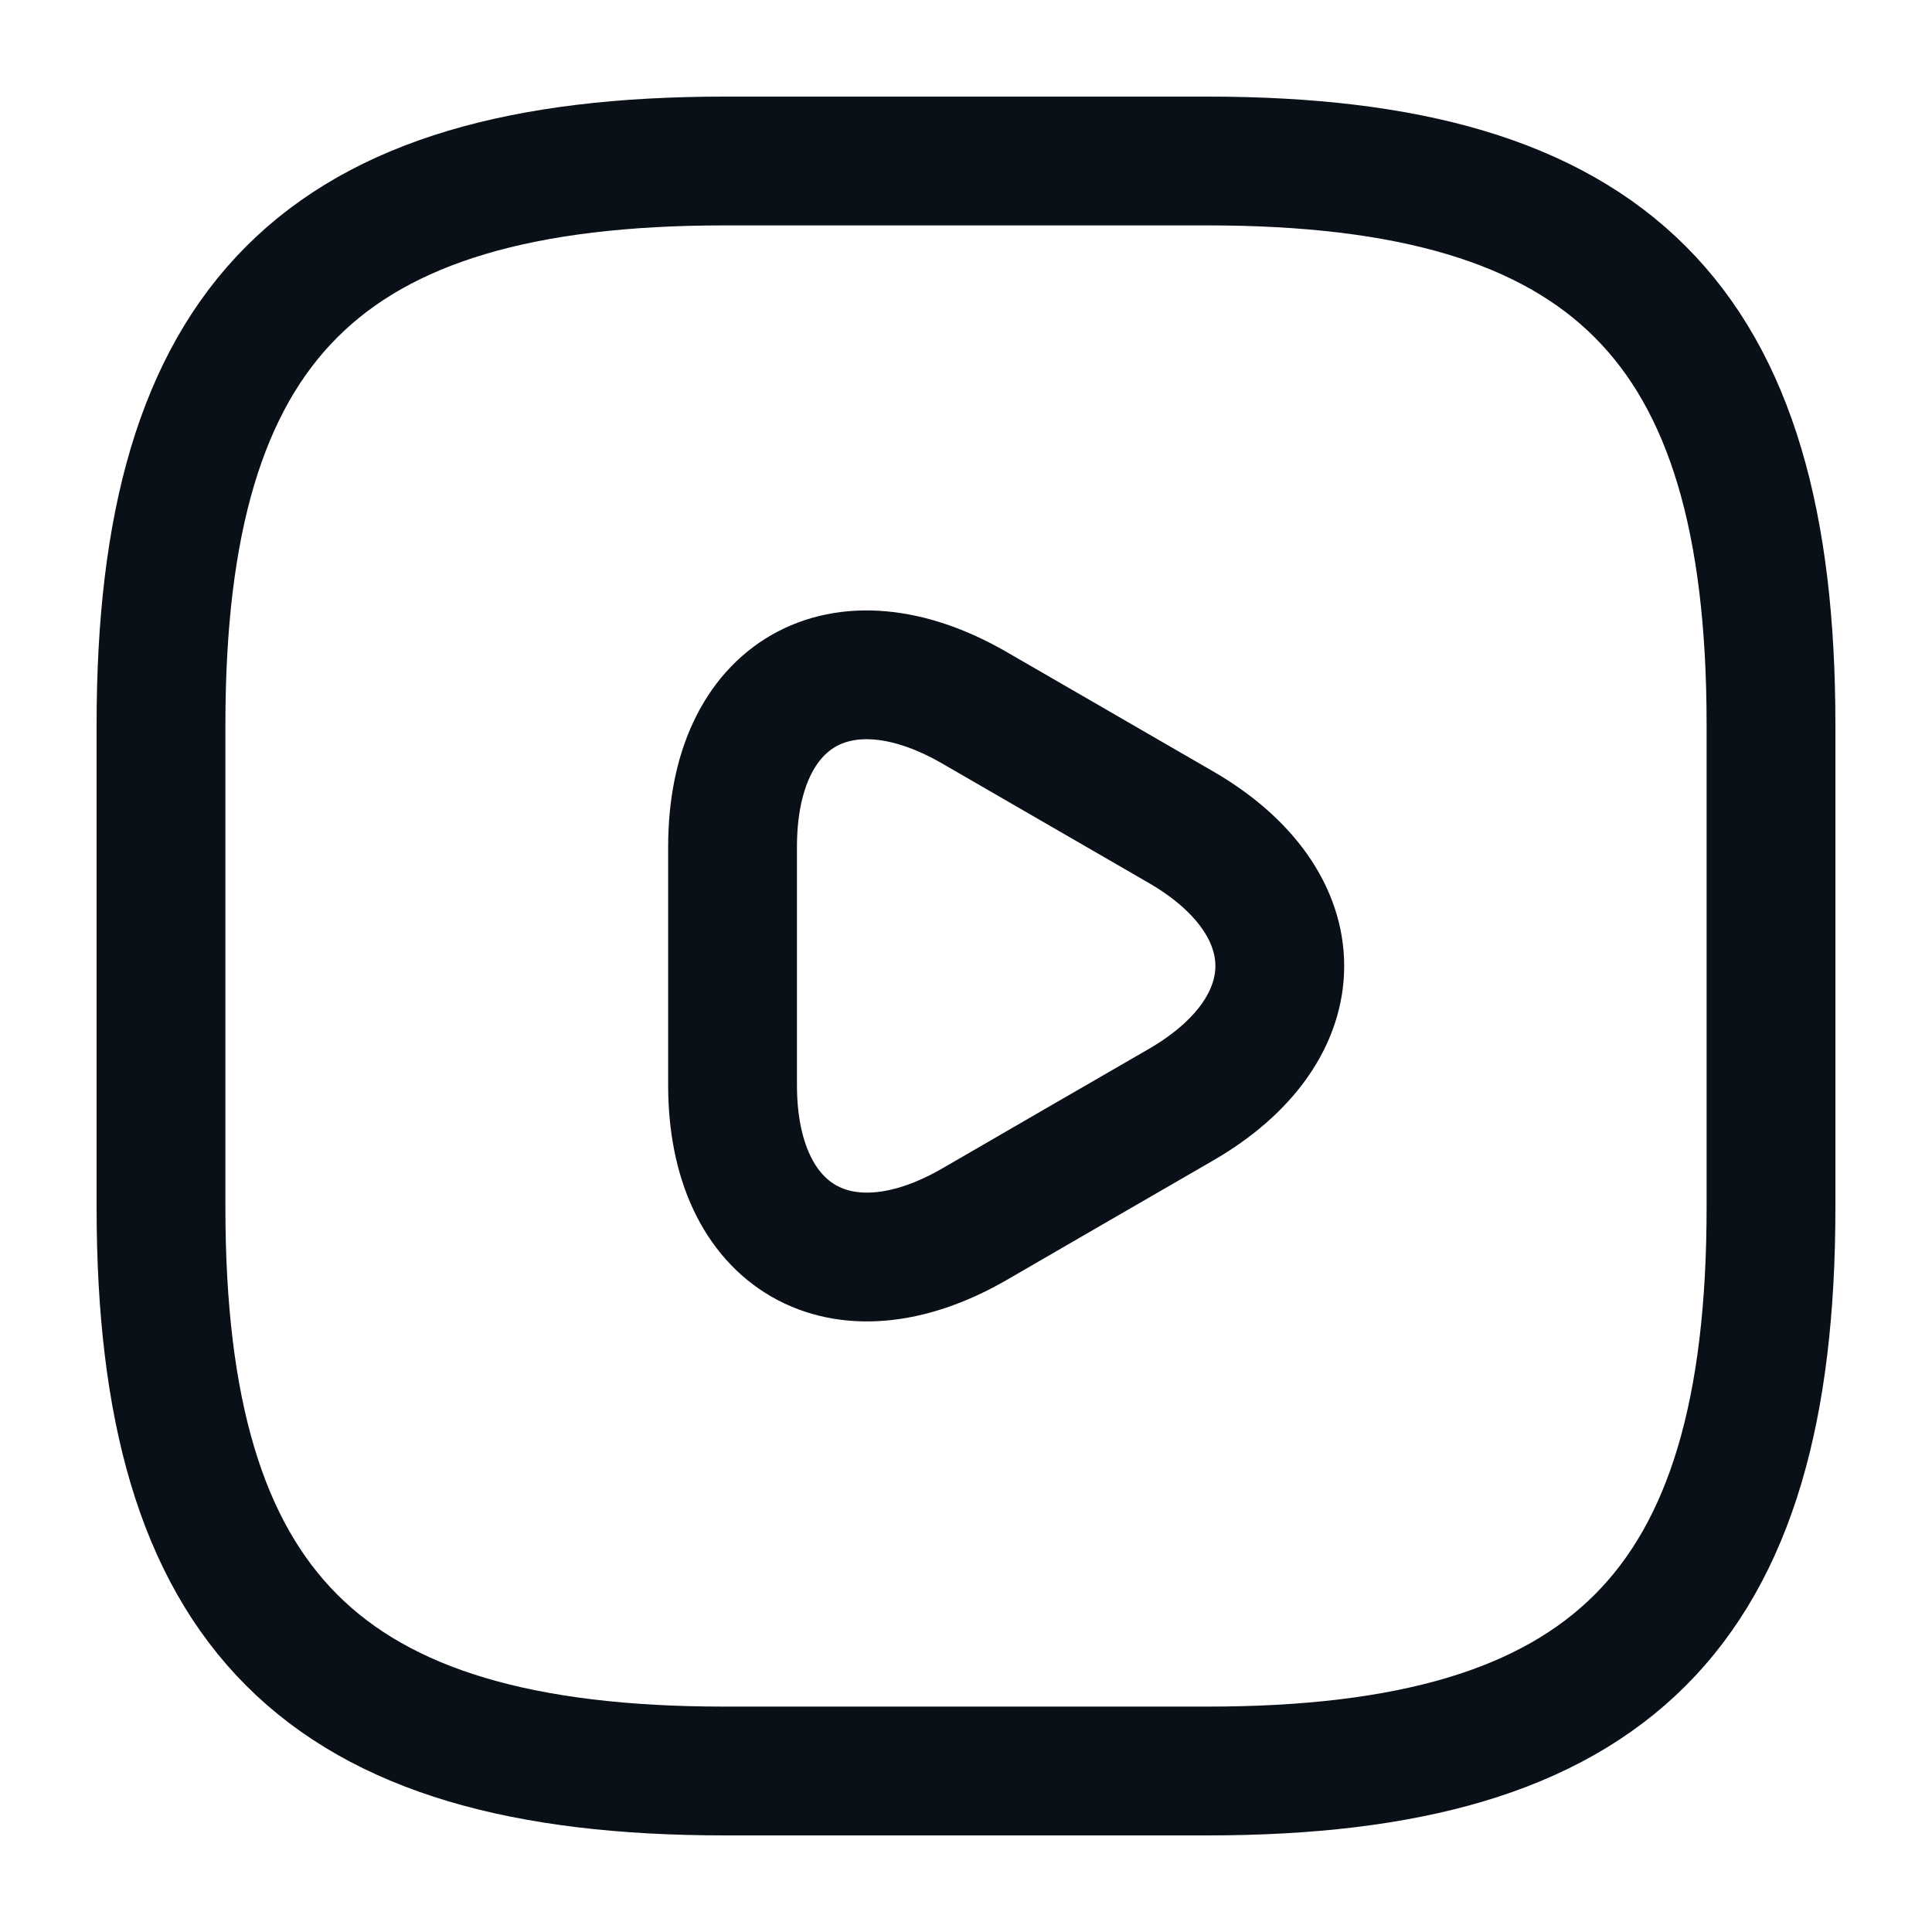
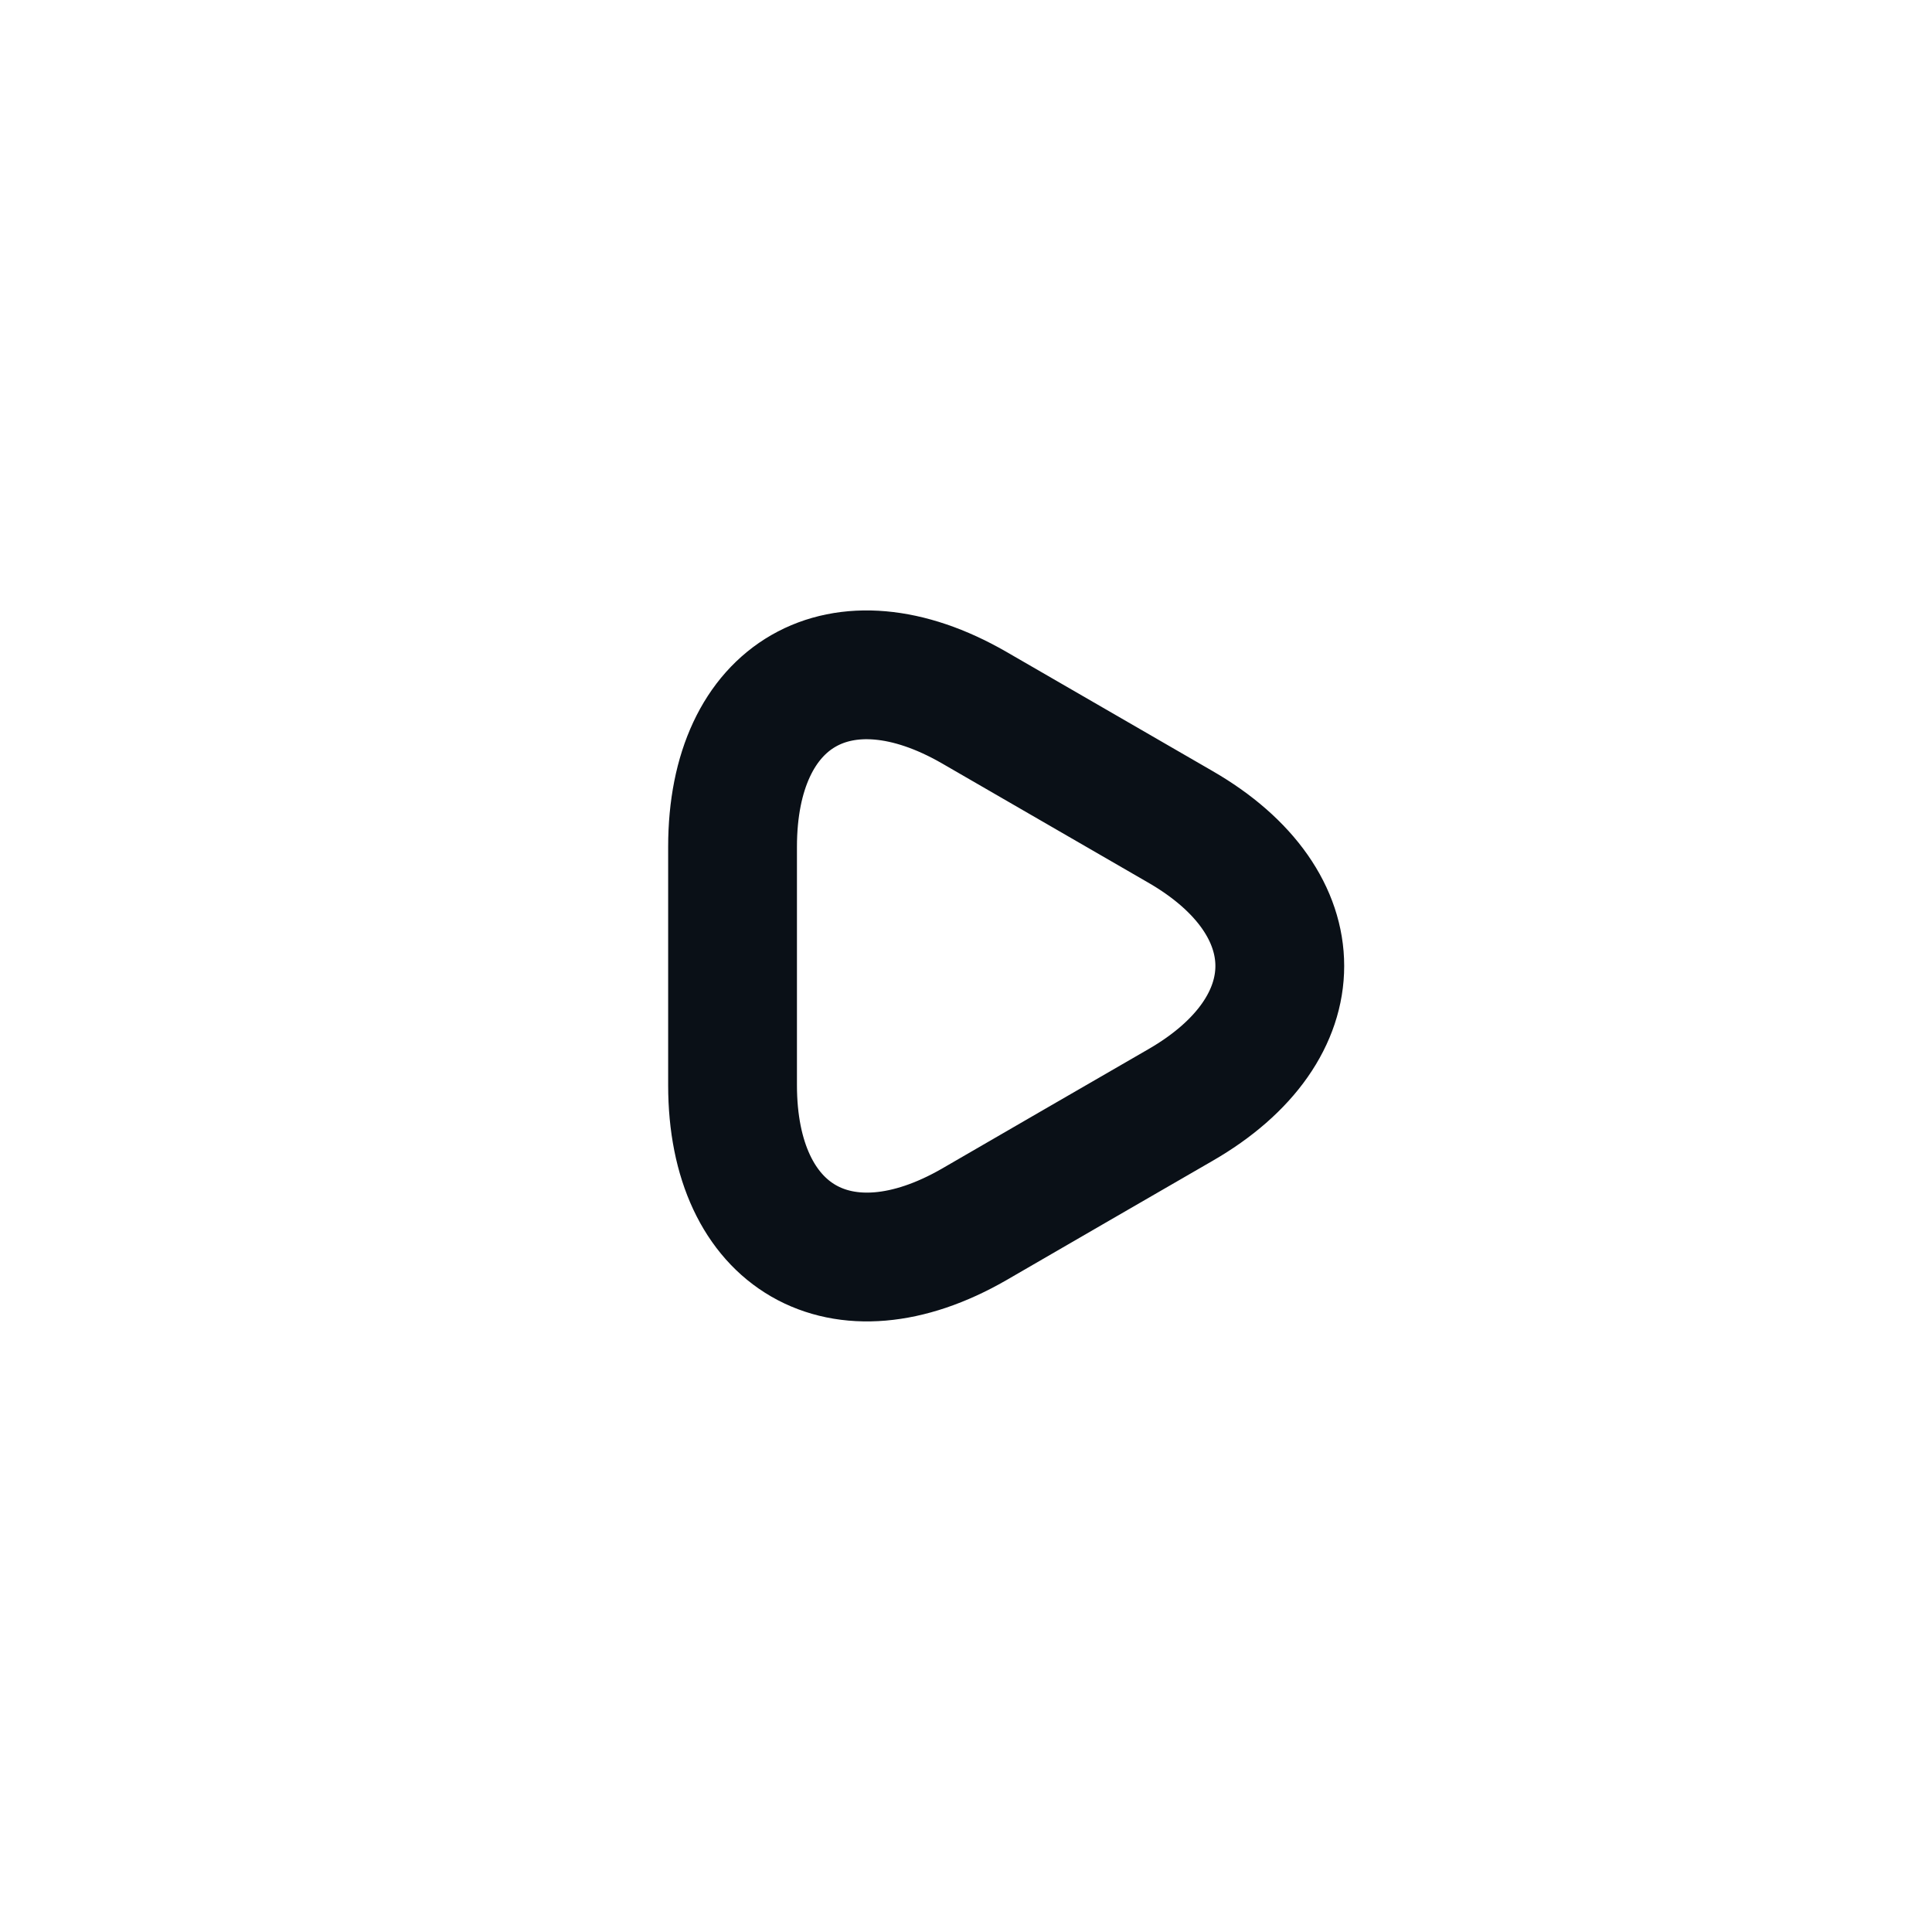
<svg xmlns="http://www.w3.org/2000/svg" width="18" height="18" viewBox="0 0 18 18" fill="none">
-   <path d="M6.75 16.5H11.25C15 16.5 16.5 15 16.5 11.25V6.75C16.5 3 15 1.5 11.25 1.5H6.75C3 1.5 1.5 3 1.5 6.75V11.25C1.5 15 3 16.5 6.75 16.5Z" stroke="#0A1017" stroke-width="1.2" stroke-linecap="round" stroke-linejoin="round" />
-   <path d="M6.825 9V7.89C6.825 6.457 7.838 5.88 9.075 6.592L10.035 7.147L10.995 7.702C12.233 8.415 12.233 9.585 10.995 10.297L10.035 10.852L9.075 11.408C7.838 12.12 6.825 11.535 6.825 10.11V9Z" stroke="#0A1017" stroke-width="1.2" stroke-miterlimit="10" stroke-linecap="round" stroke-linejoin="round" />
+   <path d="M6.825 9V7.89C6.825 6.457 7.838 5.88 9.075 6.592L10.995 7.702C12.233 8.415 12.233 9.585 10.995 10.297L10.035 10.852L9.075 11.408C7.838 12.12 6.825 11.535 6.825 10.11V9Z" stroke="#0A1017" stroke-width="1.2" stroke-miterlimit="10" stroke-linecap="round" stroke-linejoin="round" />
</svg>